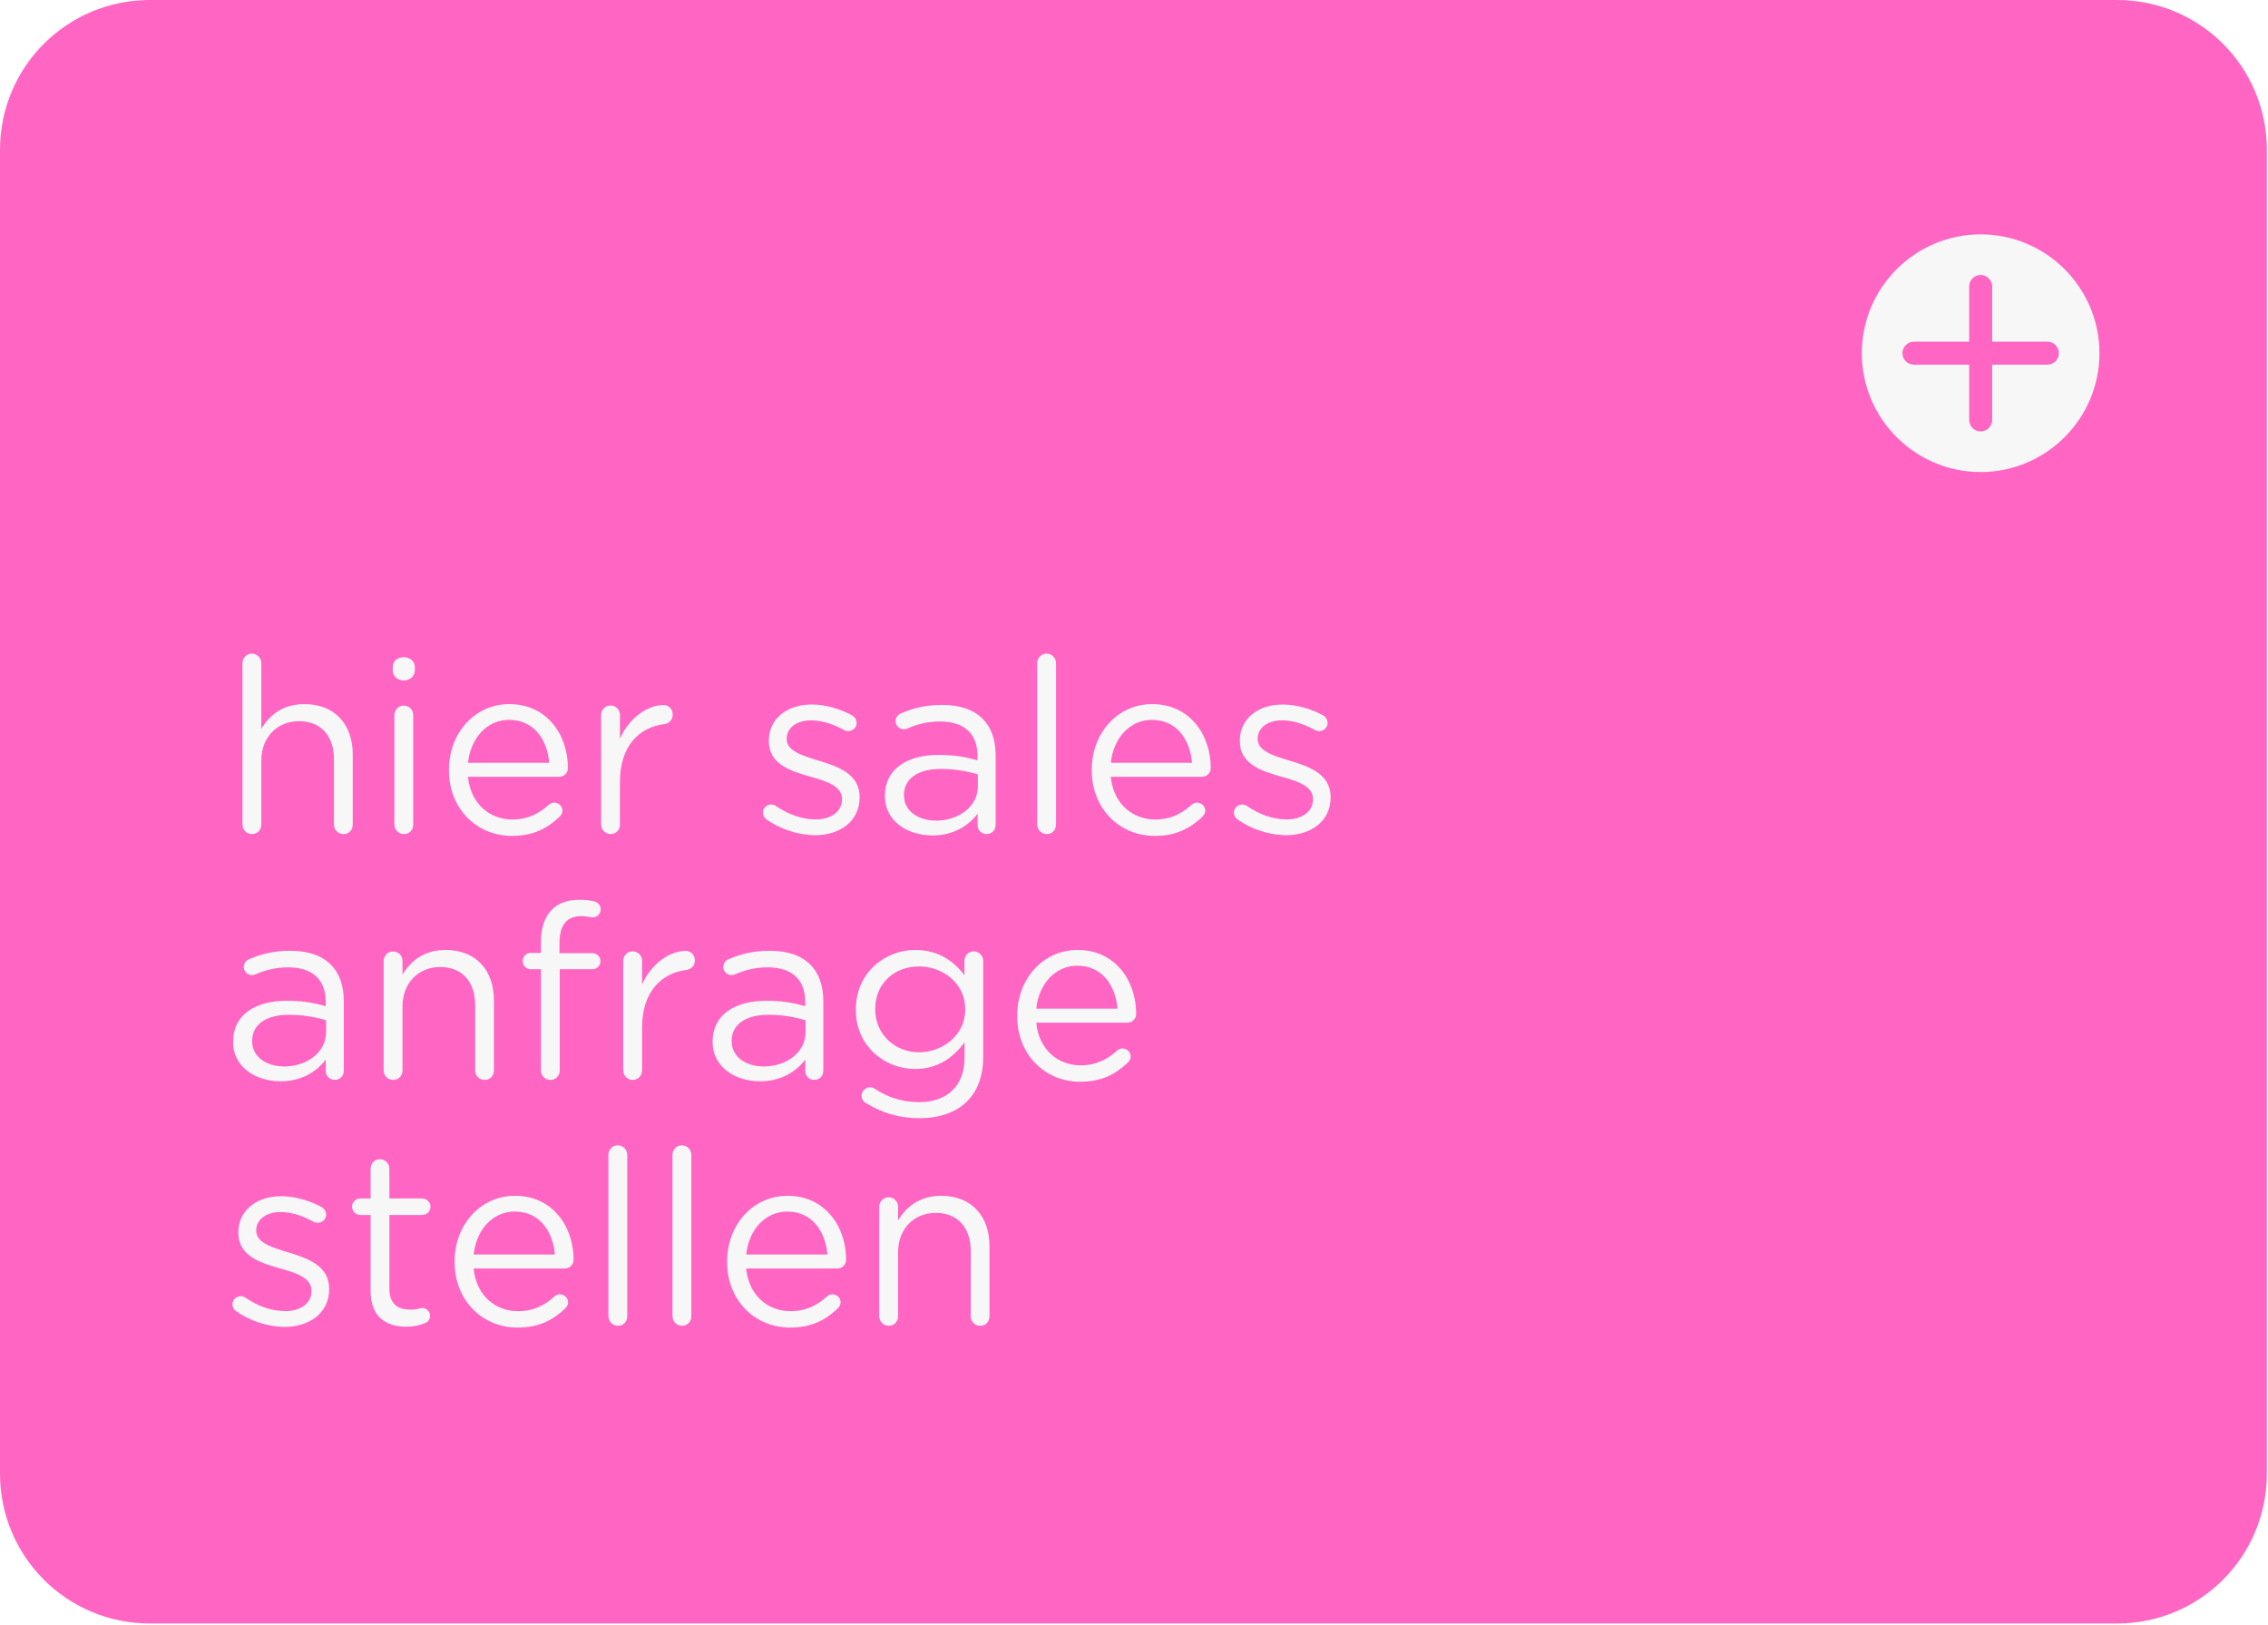
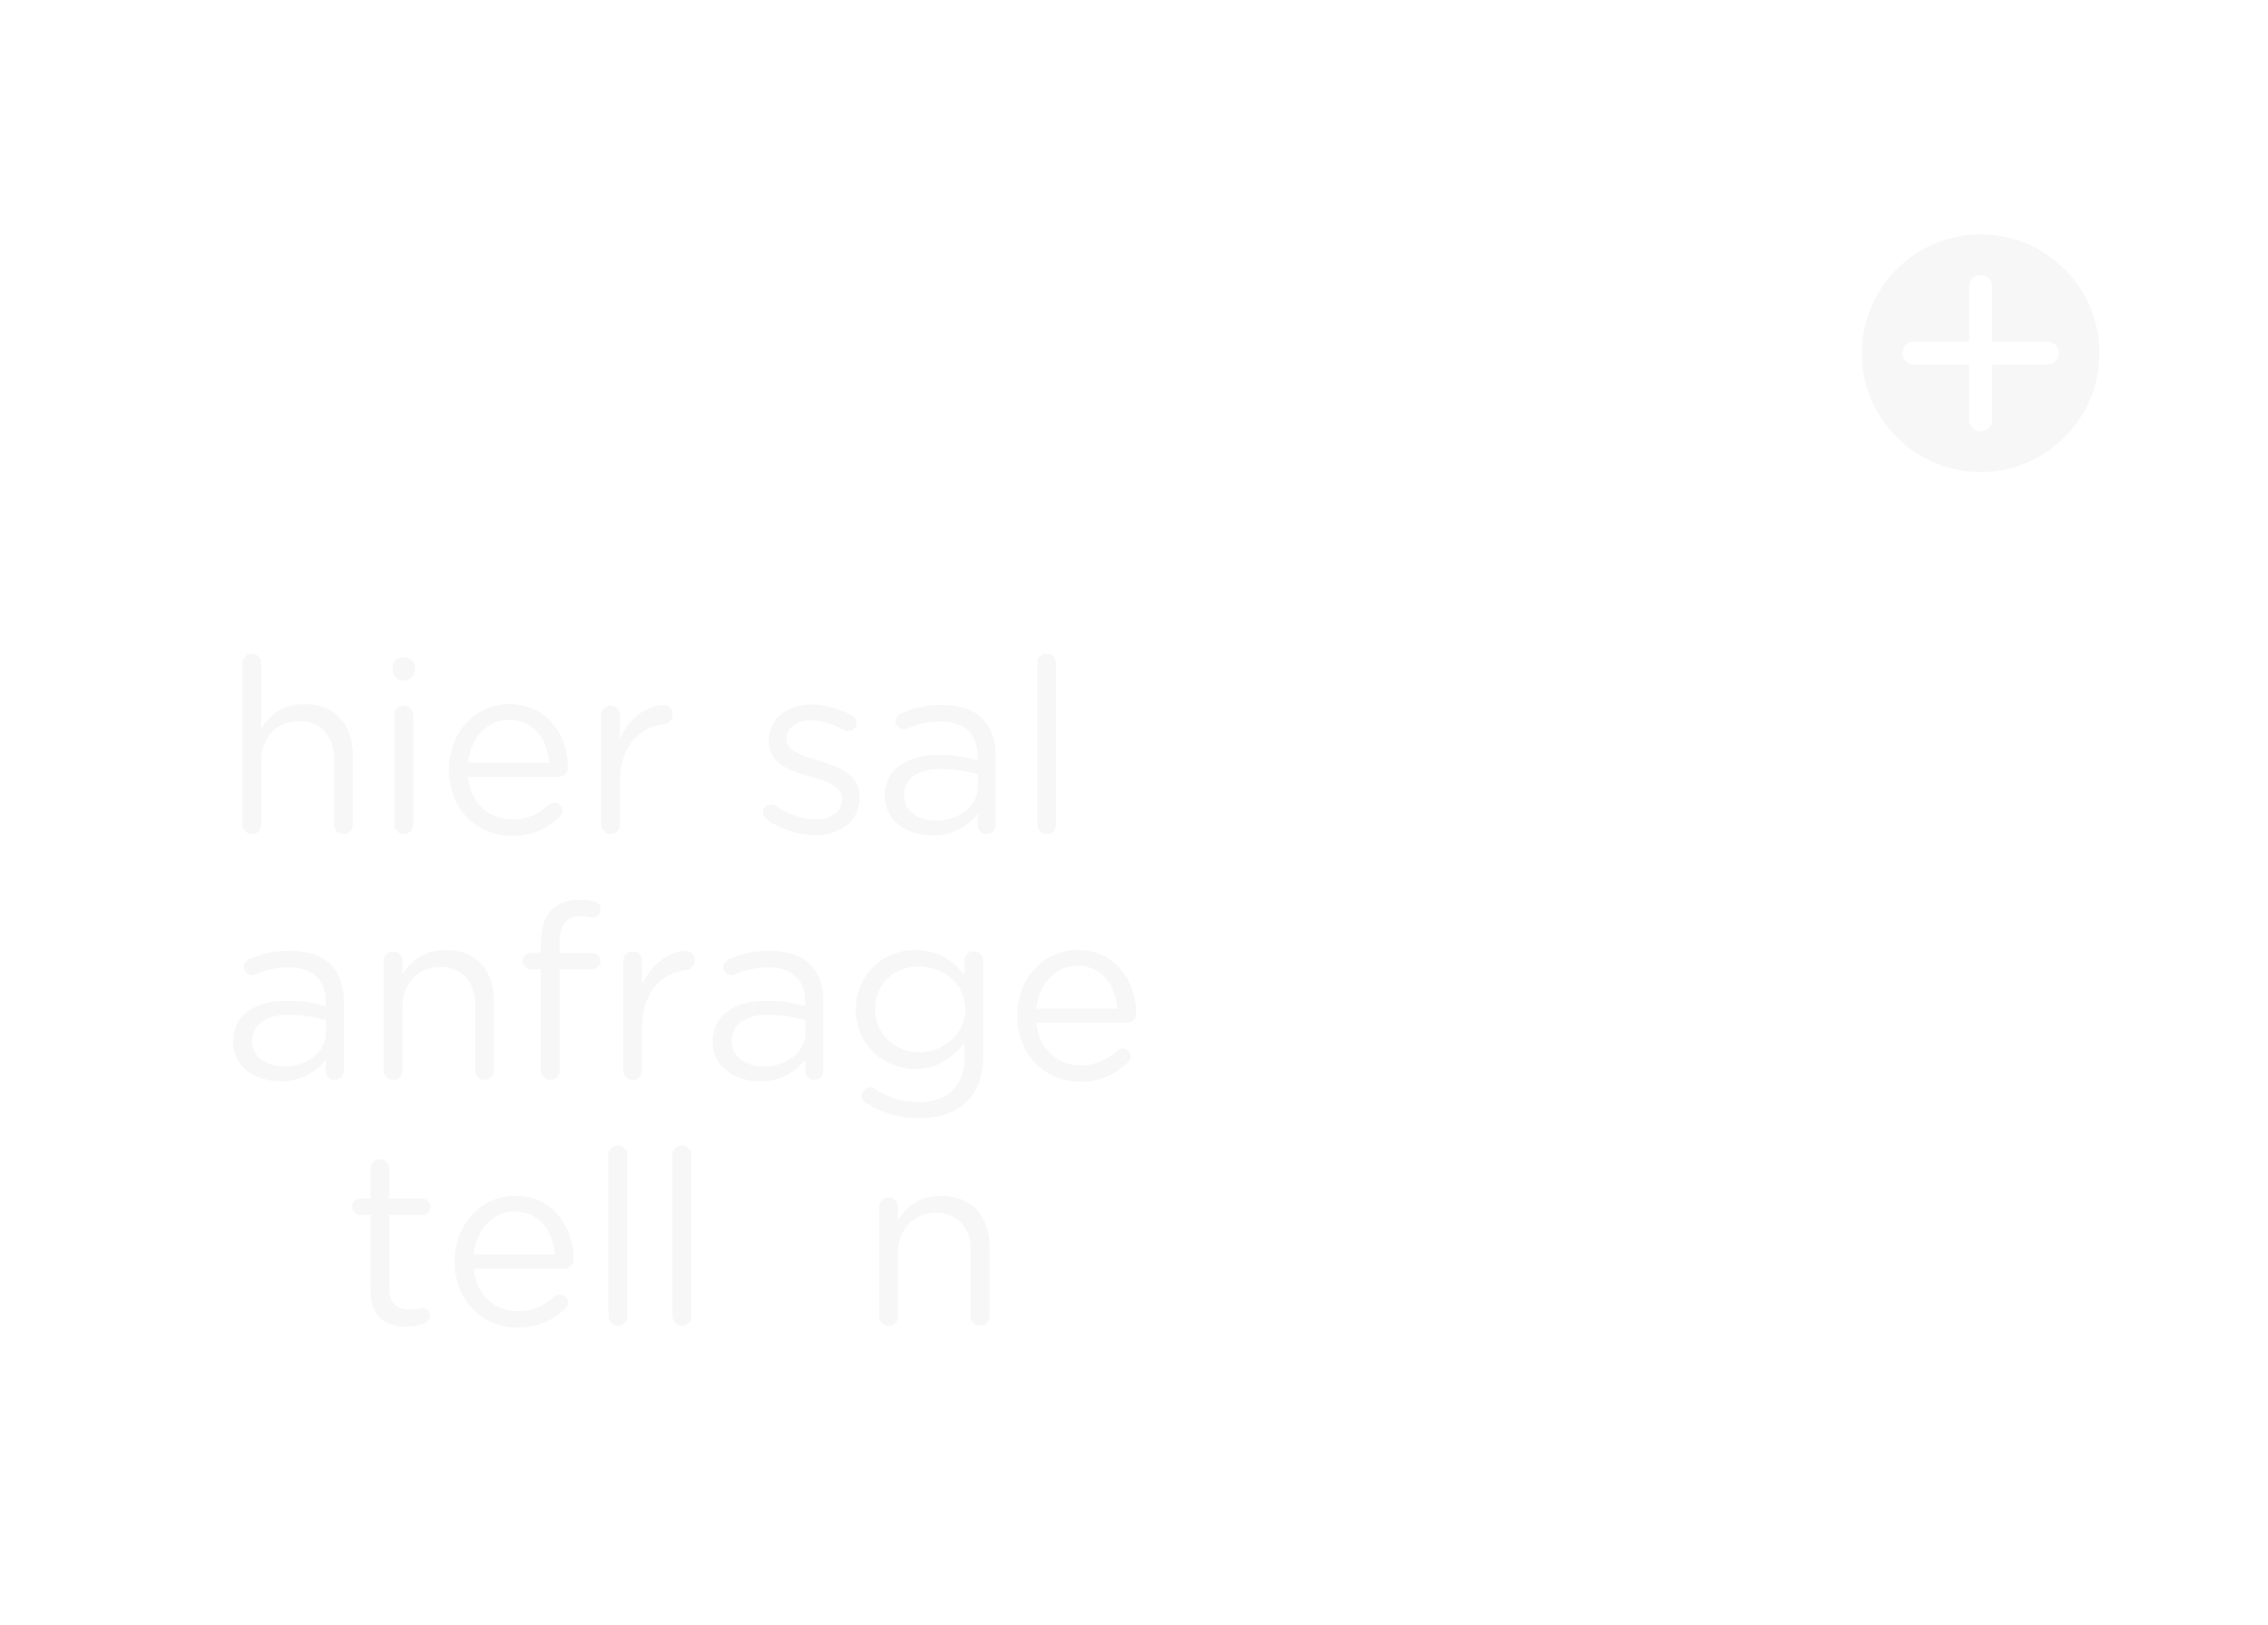
<svg xmlns="http://www.w3.org/2000/svg" id="Ebene_2" viewBox="0 0 276.79 198.25">
  <defs>
    <style>.cls-1{fill:none;}.cls-2{clip-path:url(#clippath);}.cls-3{fill:#f7f7f7;}.cls-4{fill:#ff66c4;}.cls-5{clip-path:url(#clippath-1);}.cls-6{clip-path:url(#clippath-2);}</style>
    <clipPath id="clippath">
      <rect class="cls-1" width="276.79" height="198.25" />
    </clipPath>
    <clipPath id="clippath-1">
      <path class="cls-1" d="m258.35,0H18.3C8.16,0,0,8.16,0,18.3v161.51c0,10.14,8.16,18.3,18.3,18.3h240.05c10.15,0,18.3-8.16,18.3-18.3V18.3c0-10.14-8.16-18.3-18.3-18.3" />
    </clipPath>
    <clipPath id="clippath-2">
      <rect class="cls-1" x="227.22" y="28.6" width="29" height="29" />
    </clipPath>
  </defs>
  <g id="Ebene_1-2">
    <g class="cls-2">
      <g class="cls-5">
-         <path class="cls-4" d="m0,0h276.79v198.25H0V0Z" />
-       </g>
+         </g>
    </g>
    <g class="cls-6">
      <path class="cls-3" d="m241.72,28.6c-7.99,0-14.5,6.5-14.5,14.5s6.51,14.5,14.5,14.5,14.5-6.51,14.5-14.5-6.5-14.5-14.5-14.5Zm8.15,15.9h-6.74v6.74c0,.77-.63,1.41-1.41,1.41s-1.4-.64-1.4-1.41v-6.74h-6.74c-.77,0-1.41-.63-1.41-1.4s.64-1.41,1.41-1.41h6.74v-6.74c0-.77.63-1.4,1.4-1.4s1.41.64,1.41,1.4v6.74h6.74c.77,0,1.4.63,1.4,1.41s-.64,1.4-1.4,1.4Z" />
    </g>
    <path class="cls-3" d="m29.6,100.62c0,.65.51,1.16,1.16,1.16s1.13-.51,1.13-1.16v-7.8c0-2.89,1.96-4.82,4.61-4.82s4.26,1.79,4.26,4.64v7.98c0,.65.51,1.16,1.16,1.16s1.13-.51,1.13-1.16v-8.54c0-3.66-2.17-6.16-5.89-6.16-2.65,0-4.26,1.34-5.27,3.01v-8.01c0-.63-.51-1.16-1.16-1.16s-1.14.54-1.14,1.16v19.7Z" />
    <path class="cls-3" d="m47.93,81.81c0,.71.6,1.22,1.34,1.22s1.36-.51,1.36-1.22v-.39c0-.74-.59-1.22-1.36-1.22s-1.34.47-1.34,1.22v.39Zm.21,18.81c0,.65.51,1.16,1.16,1.16s1.13-.51,1.13-1.16v-13.36c0-.66-.51-1.16-1.16-1.16s-1.14.54-1.14,1.16v13.36Z" />
    <path class="cls-3" d="m57.12,93.08c.3-3.01,2.32-5.24,5-5.24,3.07,0,4.67,2.44,4.91,5.24h-9.91Zm11.16,6.58c.24-.21.36-.48.36-.74,0-.54-.45-.98-1.02-.98-.27,0-.47.12-.65.27-1.14,1.04-2.53,1.79-4.44,1.79-2.74,0-5.09-1.88-5.42-5.21h11.13c.57,0,1.07-.45,1.07-1.07,0-4.08-2.59-7.8-7.14-7.8-4.26,0-7.38,3.57-7.38,8.01v.06c0,4.76,3.45,8.01,7.68,8.01,2.62,0,4.34-.93,5.8-2.32Z" />
    <path class="cls-3" d="m73.37,100.62c0,.65.51,1.16,1.16,1.16s1.13-.54,1.13-1.16v-5.24c0-4.43,2.44-6.67,5.42-7.02.6-.09,1.02-.54,1.02-1.16,0-.66-.45-1.16-1.14-1.16-1.93,0-4.17,1.55-5.3,4.1v-2.89c0-.66-.51-1.16-1.16-1.16s-1.14.54-1.14,1.16v13.36Z" />
    <path class="cls-3" d="m99.43,101.92c3.07,0,5.48-1.7,5.48-4.61v-.06c0-2.77-2.56-3.69-4.94-4.41-2.05-.63-3.96-1.19-3.96-2.65v-.06c0-1.28,1.16-2.23,2.98-2.23,1.31,0,2.71.45,4.02,1.19.12.06.3.12.51.12.57,0,1.02-.44,1.02-.98,0-.45-.27-.78-.57-.95-1.49-.8-3.28-1.31-4.91-1.31-3.04,0-5.23,1.76-5.23,4.41v.06c0,2.82,2.68,3.66,5.09,4.34,2.02.56,3.84,1.16,3.84,2.71v.06c0,1.49-1.34,2.44-3.19,2.44-1.67,0-3.3-.57-4.88-1.64-.15-.11-.35-.18-.56-.18-.57,0-1.02.45-1.02.98,0,.39.21.68.42.83,1.67,1.19,3.9,1.93,5.92,1.93Z" />
    <path class="cls-3" d="m113.74,101.95c2.71,0,4.49-1.25,5.57-2.65v1.4c0,.59.45,1.07,1.1,1.07s1.1-.48,1.1-1.14v-8.42c0-1.96-.54-3.45-1.58-4.49-1.13-1.14-2.8-1.7-4.97-1.7-1.97,0-3.52.39-5.03,1.04-.3.12-.63.47-.63.95,0,.54.47.98,1.01.98.12,0,.27-.03.42-.09,1.13-.51,2.44-.86,3.99-.86,2.89,0,4.58,1.43,4.58,4.2v.54c-1.37-.39-2.77-.66-4.73-.66-3.9,0-6.57,1.73-6.57,4.97v.06c0,3.16,2.89,4.79,5.74,4.79Zm.45-1.82c-2.08,0-3.87-1.13-3.87-3.06v-.06c0-1.93,1.61-3.18,4.49-3.18,1.88,0,3.39.33,4.53.66v1.48c0,2.44-2.32,4.17-5.15,4.17Z" />
    <path class="cls-3" d="m126.59,100.62c0,.65.51,1.16,1.16,1.16s1.13-.51,1.13-1.16v-19.7c0-.63-.51-1.16-1.16-1.16s-1.14.54-1.14,1.16v19.7Z" />
-     <path class="cls-3" d="m135.57,93.08c.3-3.01,2.32-5.24,5-5.24,3.07,0,4.67,2.44,4.91,5.24h-9.91Zm11.16,6.58c.24-.21.36-.48.36-.74,0-.54-.45-.98-1.02-.98-.27,0-.47.12-.65.27-1.14,1.04-2.53,1.79-4.44,1.79-2.74,0-5.09-1.88-5.42-5.21h11.13c.57,0,1.07-.45,1.07-1.07,0-4.08-2.59-7.8-7.14-7.8-4.26,0-7.38,3.57-7.38,8.01v.06c0,4.76,3.45,8.01,7.68,8.01,2.62,0,4.34-.93,5.8-2.32Z" />
-     <path class="cls-3" d="m156.91,101.92c3.07,0,5.48-1.7,5.48-4.61v-.06c0-2.77-2.56-3.69-4.94-4.41-2.05-.63-3.96-1.19-3.96-2.65v-.06c0-1.28,1.16-2.23,2.98-2.23,1.31,0,2.71.45,4.02,1.19.12.06.3.12.51.12.57,0,1.02-.44,1.02-.98,0-.45-.27-.78-.57-.95-1.49-.8-3.28-1.31-4.91-1.31-3.04,0-5.23,1.76-5.23,4.41v.06c0,2.82,2.68,3.66,5.09,4.34,2.02.56,3.84,1.16,3.84,2.71v.06c0,1.49-1.34,2.44-3.19,2.44-1.67,0-3.3-.57-4.88-1.64-.15-.11-.35-.18-.56-.18-.57,0-1.02.45-1.02.98,0,.39.21.68.42.83,1.67,1.19,3.9,1.93,5.92,1.93Z" />
    <path class="cls-3" d="m34.19,131.95c2.71,0,4.49-1.25,5.57-2.65v1.4c0,.59.45,1.07,1.1,1.07s1.1-.48,1.1-1.14v-8.42c0-1.96-.54-3.45-1.58-4.49-1.13-1.14-2.8-1.7-4.97-1.7-1.97,0-3.52.39-5.03,1.04-.3.12-.63.47-.63.95,0,.54.47.98,1.01.98.12,0,.27-.03.42-.09,1.13-.51,2.44-.86,3.99-.86,2.89,0,4.58,1.43,4.58,4.2v.54c-1.37-.39-2.77-.66-4.73-.66-3.9,0-6.57,1.73-6.57,4.97v.06c0,3.16,2.89,4.79,5.74,4.79Zm.45-1.82c-2.08,0-3.87-1.13-3.87-3.06v-.06c0-1.93,1.61-3.18,4.49-3.18,1.88,0,3.39.33,4.53.66v1.48c0,2.44-2.32,4.17-5.15,4.17Z" />
    <path class="cls-3" d="m46.83,130.62c0,.65.51,1.16,1.16,1.16s1.13-.51,1.13-1.16v-7.8c0-2.89,1.96-4.82,4.61-4.82s4.26,1.79,4.26,4.64v7.98c0,.65.51,1.16,1.16,1.16s1.13-.51,1.13-1.16v-8.54c0-3.66-2.17-6.16-5.89-6.16-2.65,0-4.26,1.34-5.27,3.01v-1.67c0-.66-.51-1.16-1.16-1.16s-1.14.54-1.14,1.16v13.36Z" />
    <path class="cls-3" d="m66.02,130.62c0,.63.51,1.16,1.16,1.16s1.13-.54,1.13-1.16v-12.35h3.96c.57,0,1.01-.44,1.01-.98,0-.57-.44-.98-1.01-.98h-3.99v-1.25c0-2.2.9-3.27,2.68-3.27.44,0,.86.09,1.25.15.59.06,1.1-.39,1.1-.98,0-.51-.39-.9-.83-.98-.51-.12-1.07-.18-1.82-.18-1.4,0-2.53.42-3.3,1.19-.86.86-1.34,2.2-1.34,3.95v1.34h-1.25c-.54,0-.98.44-.98.98,0,.57.42,1.01.98,1.01h1.25v12.35Z" />
    <path class="cls-3" d="m76.07,130.62c0,.65.51,1.16,1.16,1.16s1.13-.54,1.13-1.16v-5.24c0-4.43,2.44-6.67,5.42-7.02.6-.09,1.02-.54,1.02-1.16,0-.66-.45-1.16-1.14-1.16-1.93,0-4.17,1.55-5.3,4.1v-2.89c0-.66-.51-1.16-1.16-1.16s-1.14.54-1.14,1.16v13.36Z" />
    <path class="cls-3" d="m92.71,131.95c2.71,0,4.49-1.25,5.57-2.65v1.4c0,.59.45,1.07,1.1,1.07s1.1-.48,1.1-1.14v-8.42c0-1.96-.54-3.45-1.58-4.49-1.13-1.14-2.8-1.7-4.97-1.7-1.97,0-3.52.39-5.03,1.04-.3.12-.63.47-.63.95,0,.54.47.98,1.01.98.12,0,.27-.03.42-.09,1.13-.51,2.44-.86,3.99-.86,2.89,0,4.58,1.43,4.58,4.2v.54c-1.37-.39-2.77-.66-4.73-.66-3.9,0-6.57,1.73-6.57,4.97v.06c0,3.16,2.89,4.79,5.74,4.79Zm.45-1.82c-2.08,0-3.87-1.13-3.87-3.06v-.06c0-1.93,1.61-3.18,4.49-3.18,1.88,0,3.39.33,4.53.66v1.48c0,2.44-2.32,4.17-5.15,4.17Z" />
    <path class="cls-3" d="m112.17,136.45c2.44,0,4.49-.69,5.86-2.06,1.25-1.25,1.96-3.06,1.96-5.44v-11.7c0-.63-.51-1.16-1.16-1.16s-1.13.54-1.13,1.16v1.76c-1.25-1.67-3.13-3.09-6.02-3.09-3.66,0-7.23,2.77-7.23,7.26v.06c0,4.43,3.54,7.2,7.23,7.2,2.83,0,4.7-1.46,6.04-3.24v1.81c0,3.6-2.2,5.48-5.59,5.48-1.99,0-3.84-.6-5.44-1.67-.15-.09-.3-.15-.51-.15-.53,0-1.04.51-1.04,1.01,0,.42.24.78.6.95,1.93,1.19,4.07,1.82,6.43,1.82Zm-.03-8.04c-2.85,0-5.33-2.15-5.33-5.24v-.06c0-3.16,2.41-5.18,5.33-5.18s5.66,2.05,5.66,5.21v.06c0,3.09-2.74,5.21-5.66,5.21Z" />
    <path class="cls-3" d="m126.47,123.08c.3-3.01,2.32-5.24,5-5.24,3.07,0,4.67,2.44,4.91,5.24h-9.91Zm11.16,6.58c.24-.21.36-.48.36-.74,0-.54-.45-.98-1.02-.98-.27,0-.47.12-.65.27-1.14,1.04-2.53,1.79-4.44,1.79-2.74,0-5.09-1.88-5.42-5.21h11.13c.57,0,1.07-.45,1.07-1.07,0-4.08-2.59-7.8-7.14-7.8-4.26,0-7.38,3.57-7.38,8.01v.06c0,4.76,3.45,8.01,7.68,8.01,2.62,0,4.34-.93,5.8-2.32Z" />
-     <path class="cls-3" d="m34.69,161.92c3.07,0,5.48-1.7,5.48-4.61v-.06c0-2.77-2.56-3.69-4.94-4.41-2.05-.63-3.96-1.19-3.96-2.65v-.06c0-1.28,1.16-2.23,2.98-2.23,1.31,0,2.71.45,4.02,1.19.12.06.3.12.51.12.57,0,1.02-.44,1.02-.98,0-.45-.27-.78-.57-.95-1.49-.8-3.28-1.31-4.91-1.31-3.04,0-5.23,1.76-5.23,4.41v.06c0,2.82,2.68,3.66,5.09,4.34,2.02.56,3.84,1.16,3.84,2.71v.06c0,1.49-1.34,2.44-3.19,2.44-1.67,0-3.3-.57-4.88-1.64-.15-.11-.35-.18-.56-.18-.57,0-1.02.45-1.02.98,0,.39.21.68.42.83,1.67,1.19,3.9,1.93,5.92,1.93Z" />
    <path class="cls-3" d="m49.57,161.89c.89,0,1.6-.15,2.26-.42.39-.15.66-.47.66-.89,0-.54-.45-.98-.98-.98-.18,0-.59.21-1.4.21-1.55,0-2.59-.68-2.59-2.56v-8.99h3.98c.57,0,1.04-.44,1.04-1.01,0-.54-.47-1.01-1.04-1.01h-3.98v-3.63c0-.63-.54-1.16-1.16-1.16-.66,0-1.13.54-1.13,1.16v3.63h-1.25c-.54,0-1.02.45-1.02,1.01s.48,1.01,1.02,1.01h1.25v9.29c0,3.13,1.88,4.34,4.34,4.34Z" />
    <path class="cls-3" d="m57.81,153.08c.3-3.01,2.32-5.24,5-5.24,3.07,0,4.67,2.44,4.91,5.24h-9.91Zm11.16,6.58c.24-.21.36-.48.36-.74,0-.54-.45-.98-1.02-.98-.27,0-.47.12-.65.27-1.14,1.04-2.53,1.79-4.44,1.79-2.74,0-5.09-1.88-5.42-5.21h11.13c.57,0,1.07-.45,1.07-1.07,0-4.08-2.59-7.8-7.14-7.8-4.26,0-7.38,3.57-7.38,8.01v.06c0,4.76,3.45,8.01,7.68,8.01,2.62,0,4.34-.93,5.8-2.32Z" />
    <path class="cls-3" d="m74.26,160.62c0,.65.51,1.16,1.16,1.16s1.13-.51,1.13-1.16v-19.7c0-.63-.51-1.16-1.16-1.16s-1.14.54-1.14,1.16v19.7Z" />
    <path class="cls-3" d="m82.08,160.62c0,.65.51,1.16,1.16,1.16s1.13-.51,1.13-1.16v-19.7c0-.63-.51-1.16-1.16-1.16s-1.14.54-1.14,1.16v19.7Z" />
-     <path class="cls-3" d="m91.07,153.08c.3-3.01,2.32-5.24,5-5.24,3.07,0,4.67,2.44,4.91,5.24h-9.91Zm11.16,6.58c.24-.21.36-.48.36-.74,0-.54-.45-.98-1.02-.98-.27,0-.47.12-.65.27-1.14,1.04-2.53,1.79-4.44,1.79-2.74,0-5.09-1.88-5.42-5.21h11.13c.57,0,1.07-.45,1.07-1.07,0-4.08-2.59-7.8-7.14-7.8-4.26,0-7.38,3.57-7.38,8.01v.06c0,4.76,3.45,8.01,7.68,8.01,2.62,0,4.34-.93,5.8-2.32Z" />
    <path class="cls-3" d="m107.31,160.62c0,.65.51,1.16,1.16,1.16s1.13-.51,1.13-1.16v-7.8c0-2.89,1.96-4.82,4.61-4.82s4.26,1.79,4.26,4.64v7.98c0,.65.51,1.16,1.16,1.16s1.13-.51,1.13-1.16v-8.54c0-3.66-2.17-6.16-5.89-6.16-2.65,0-4.26,1.34-5.27,3.01v-1.67c0-.66-.51-1.16-1.16-1.16s-1.14.54-1.14,1.16v13.36Z" />
  </g>
</svg>